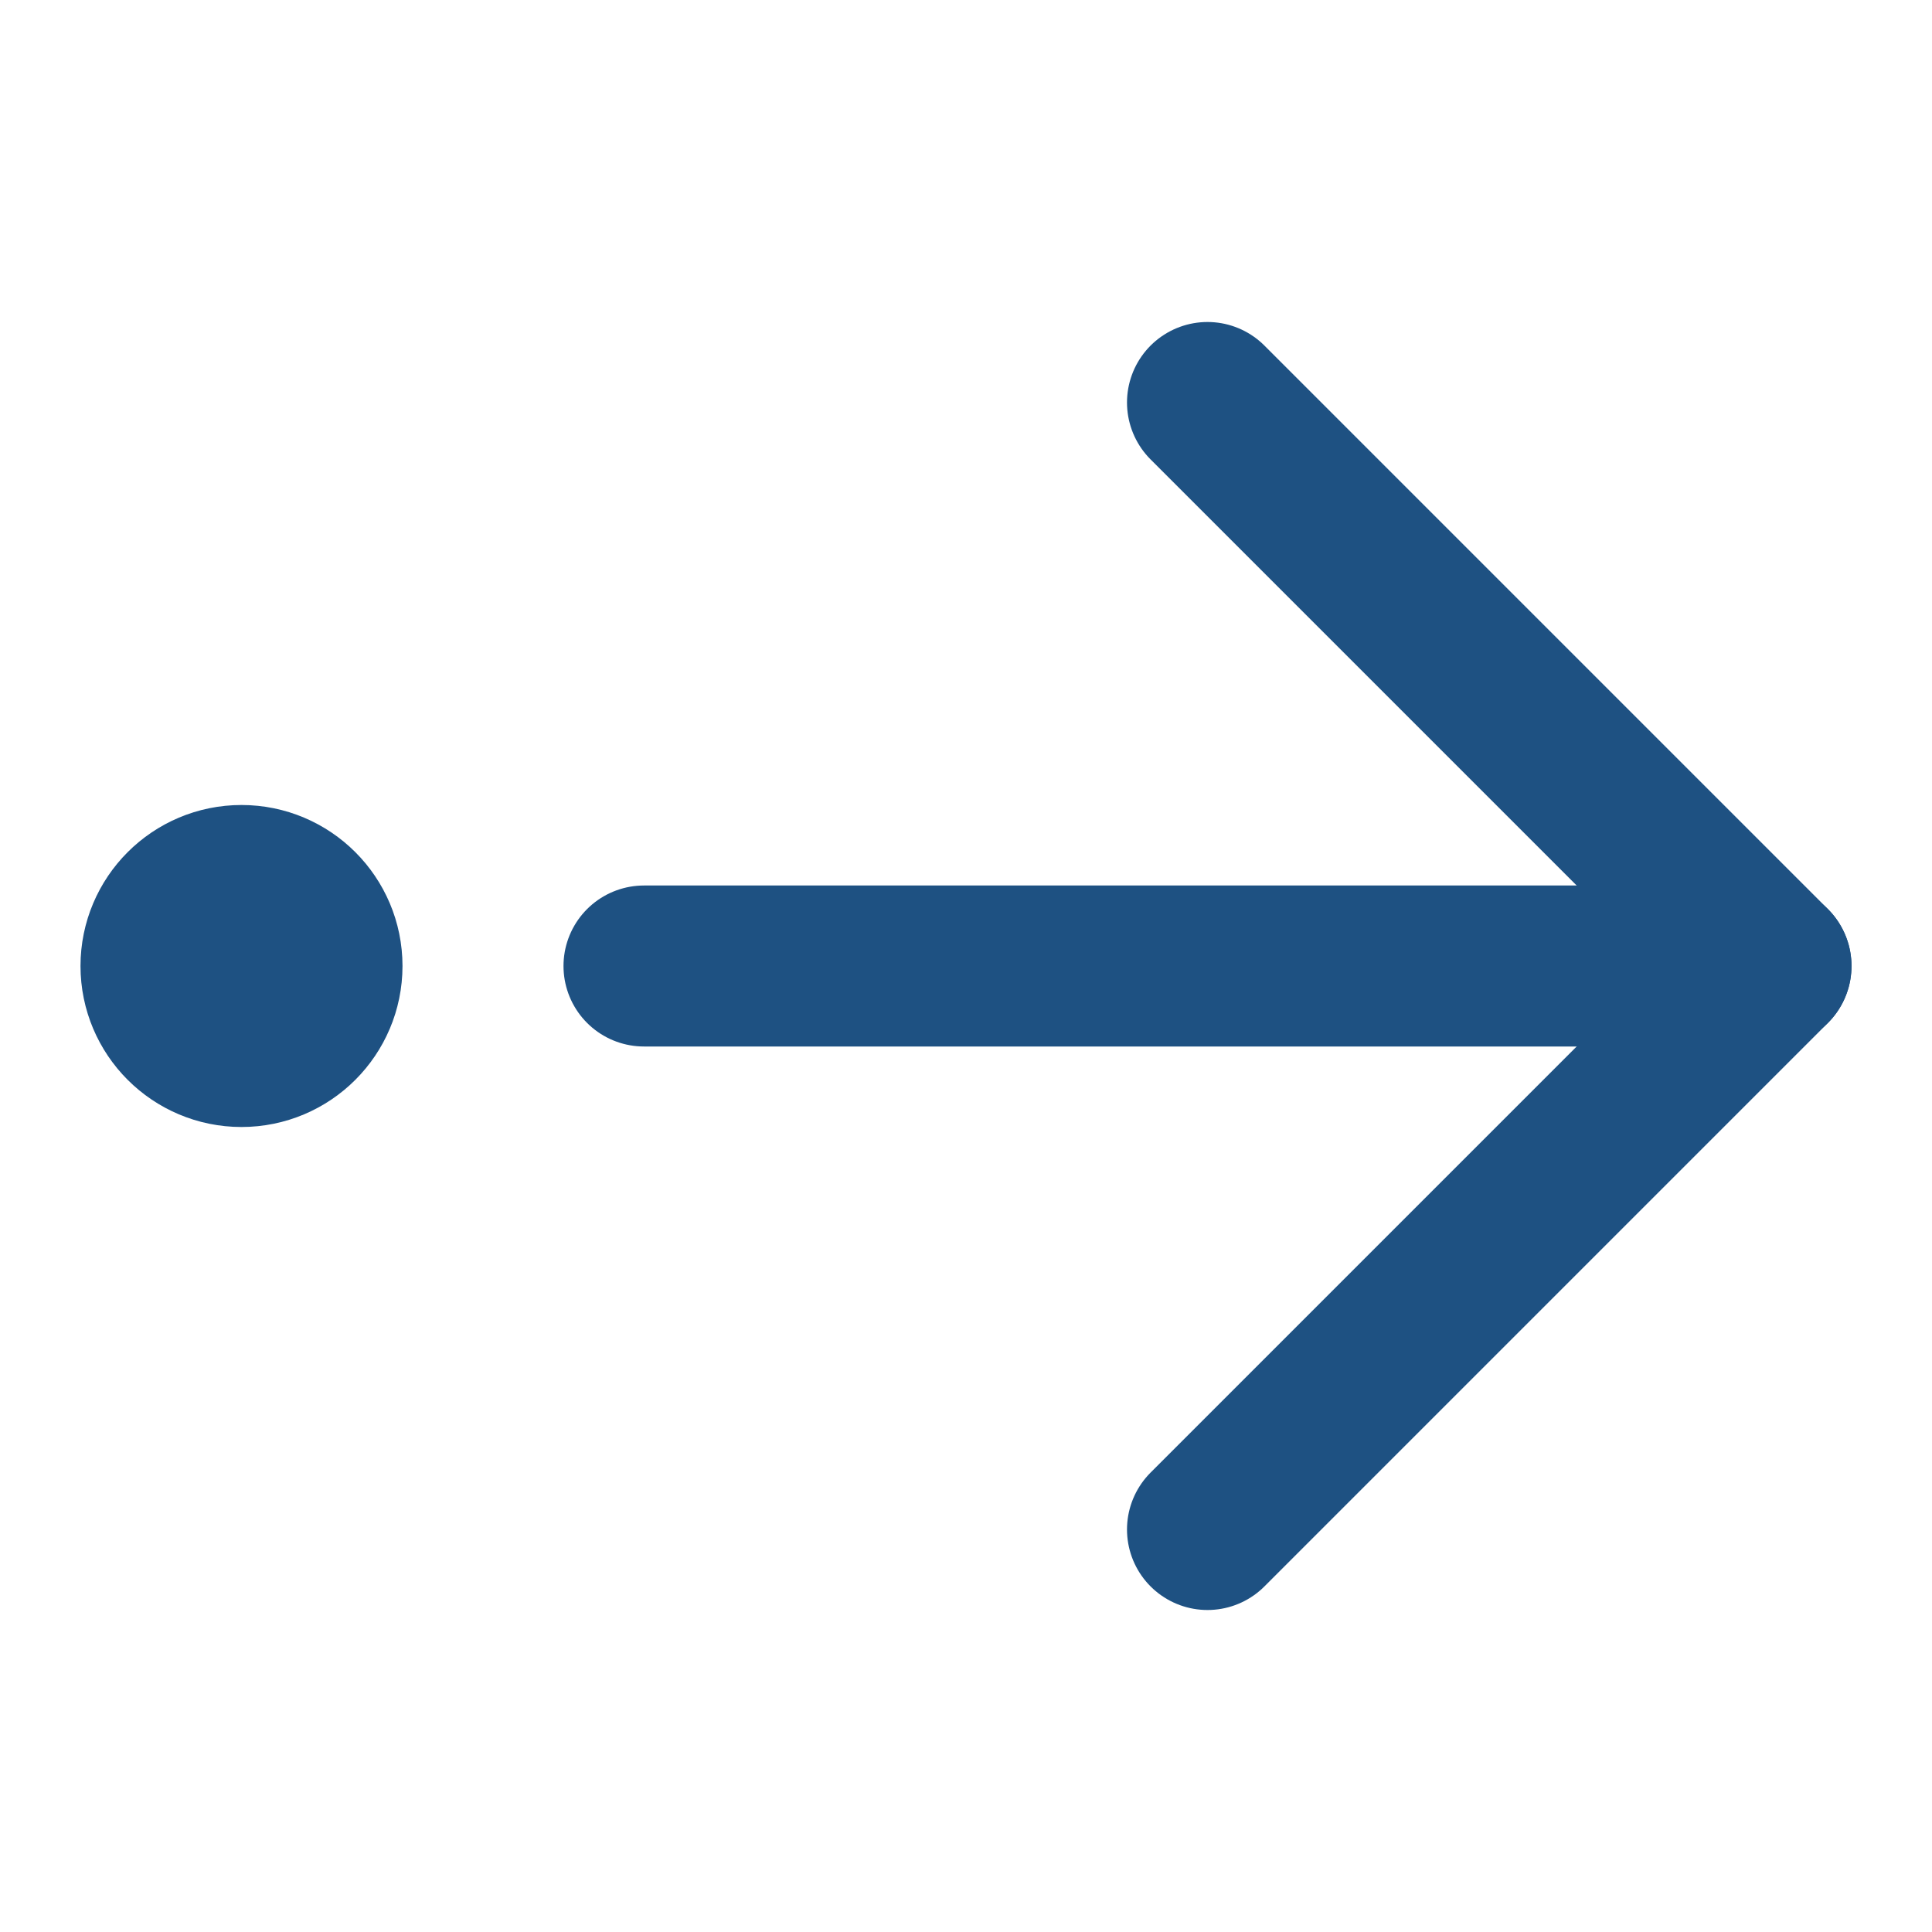
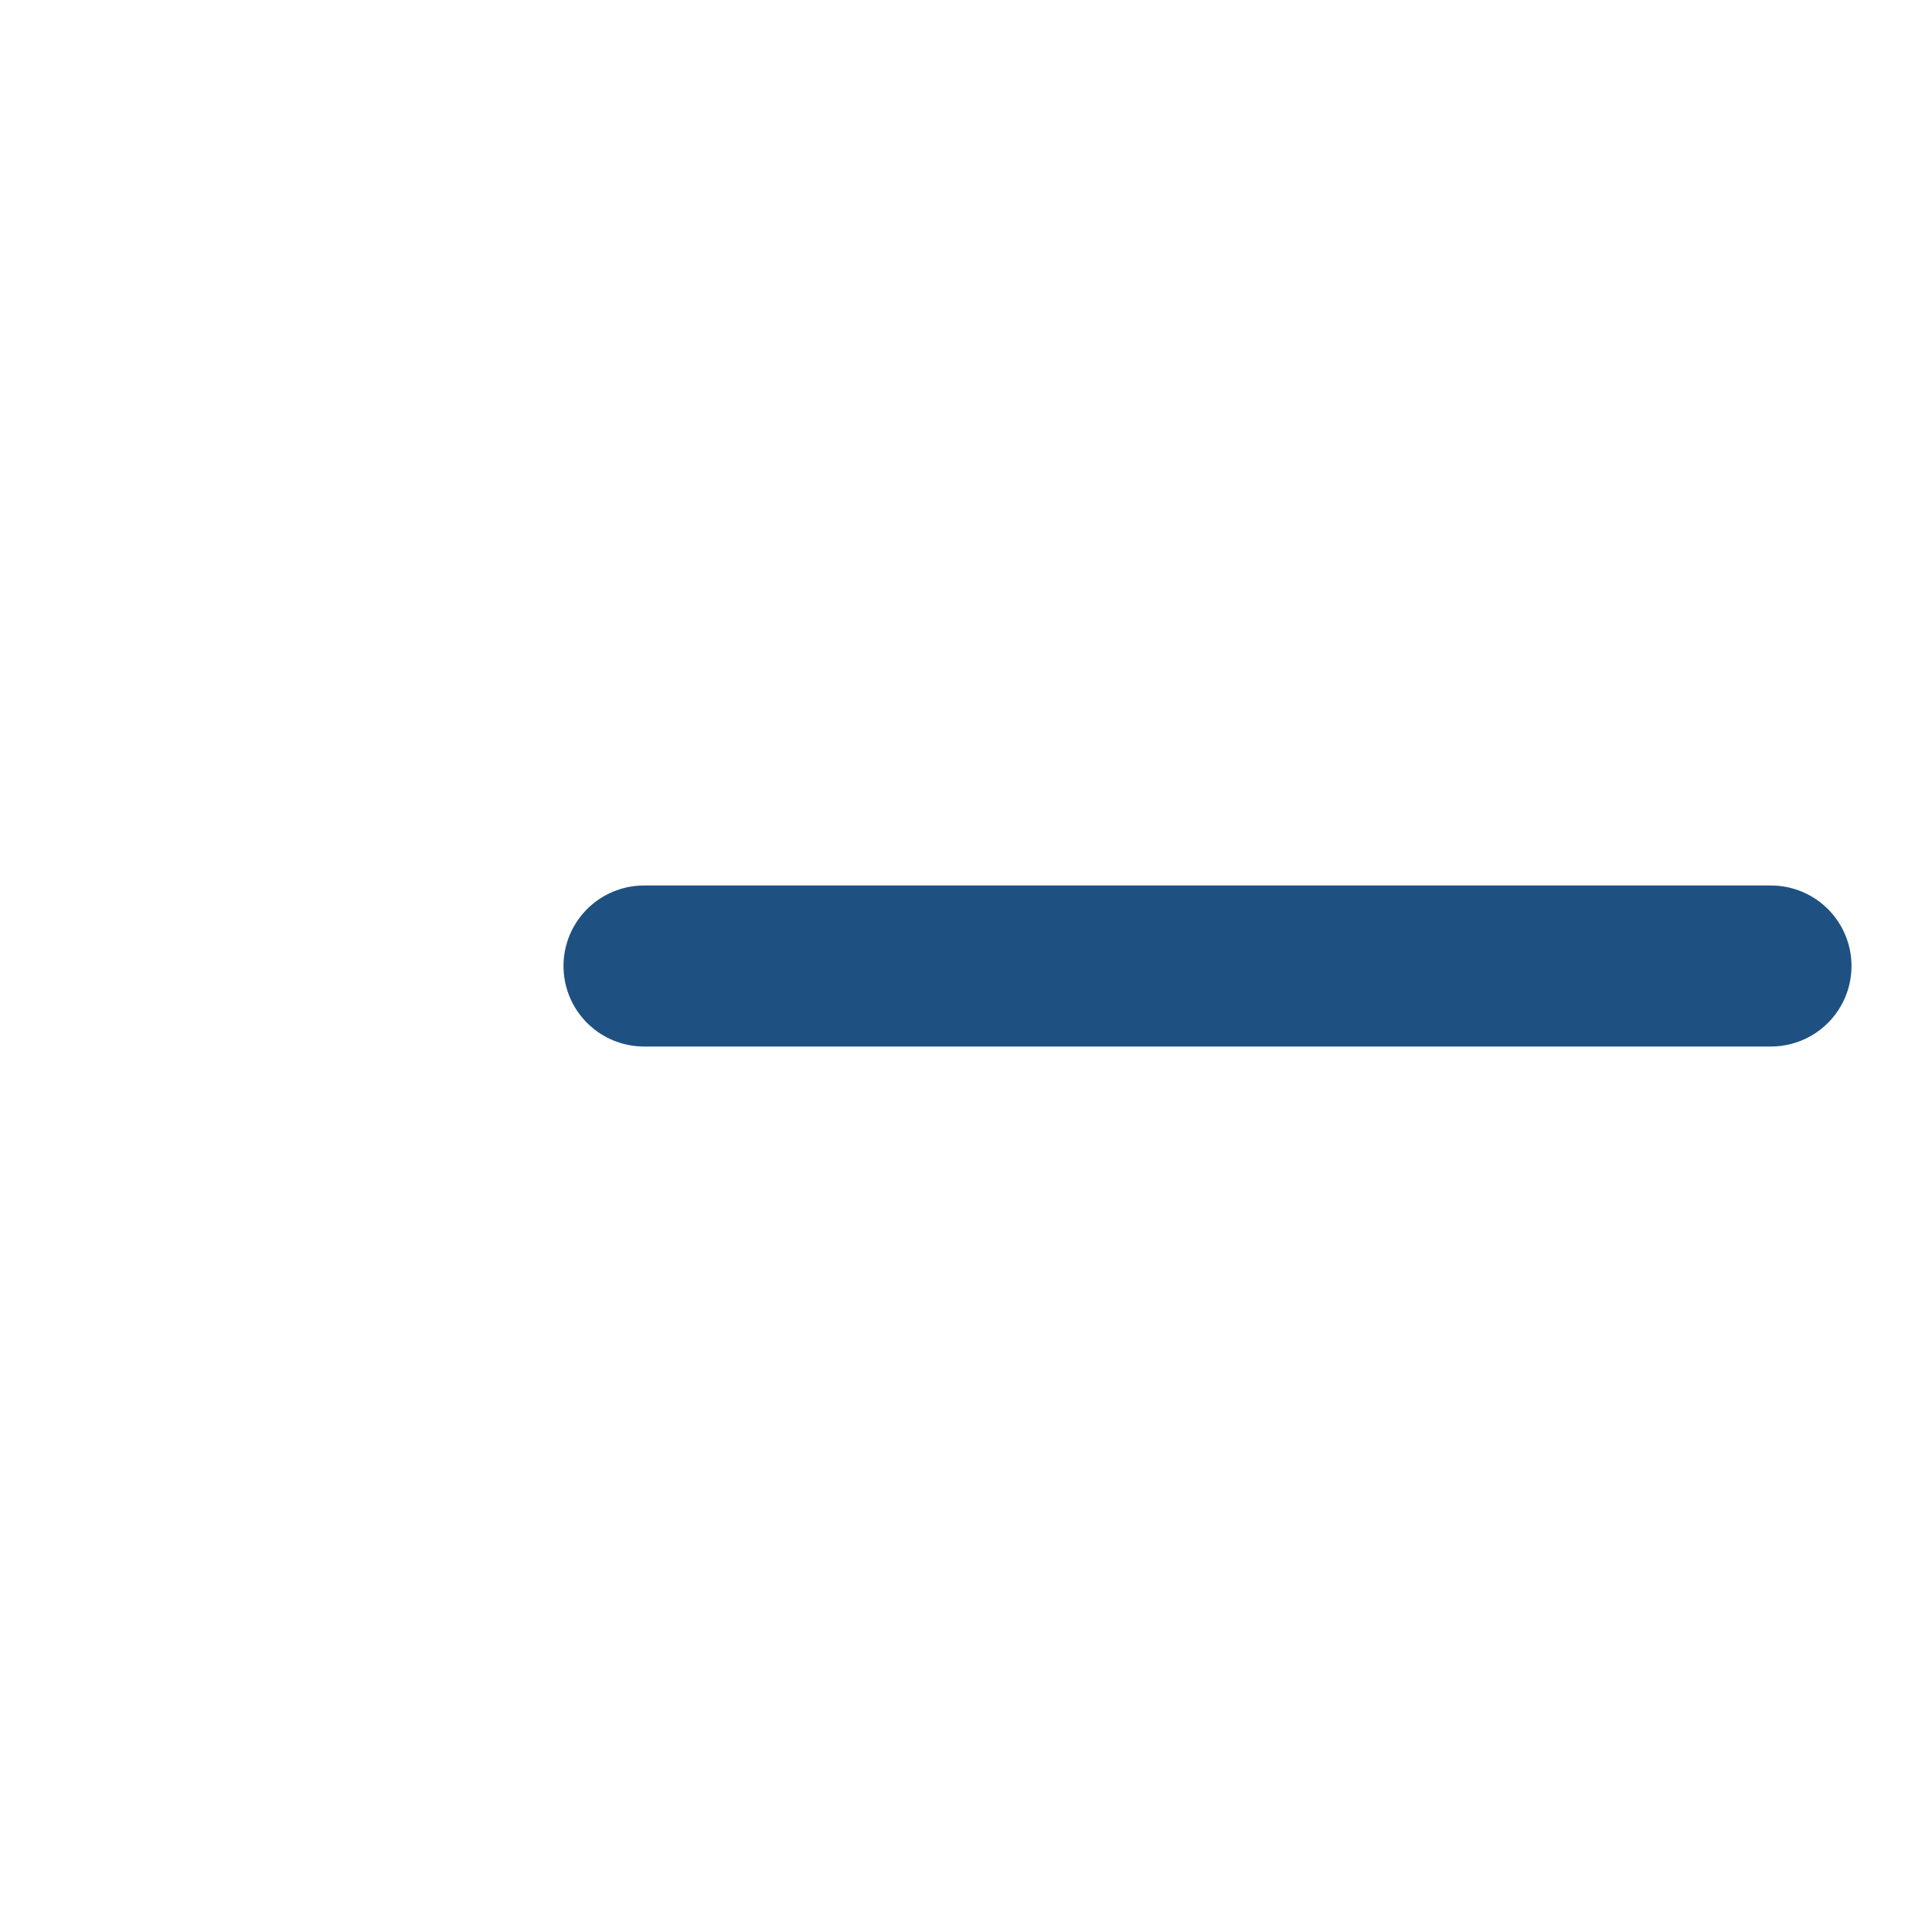
<svg xmlns="http://www.w3.org/2000/svg" width="24" height="24" viewBox="0 0 24 24" fill="none">
-   <path d="M15 5L22 12L15 19" stroke="#1E5182" stroke-width="2" stroke-linecap="round" stroke-linejoin="round" />
  <path d="M8 12H22" stroke="#1E5182" stroke-width="2" stroke-linecap="round" stroke-linejoin="round" />
-   <path d="M2 12C2 12.552 2.448 13 3 13C3.552 13 4 12.552 4 12C4 11.448 3.552 11 3 11C2.448 11 2 11.448 2 12Z" stroke="#1E5182" stroke-width="2" stroke-linecap="round" stroke-linejoin="round" />
</svg>